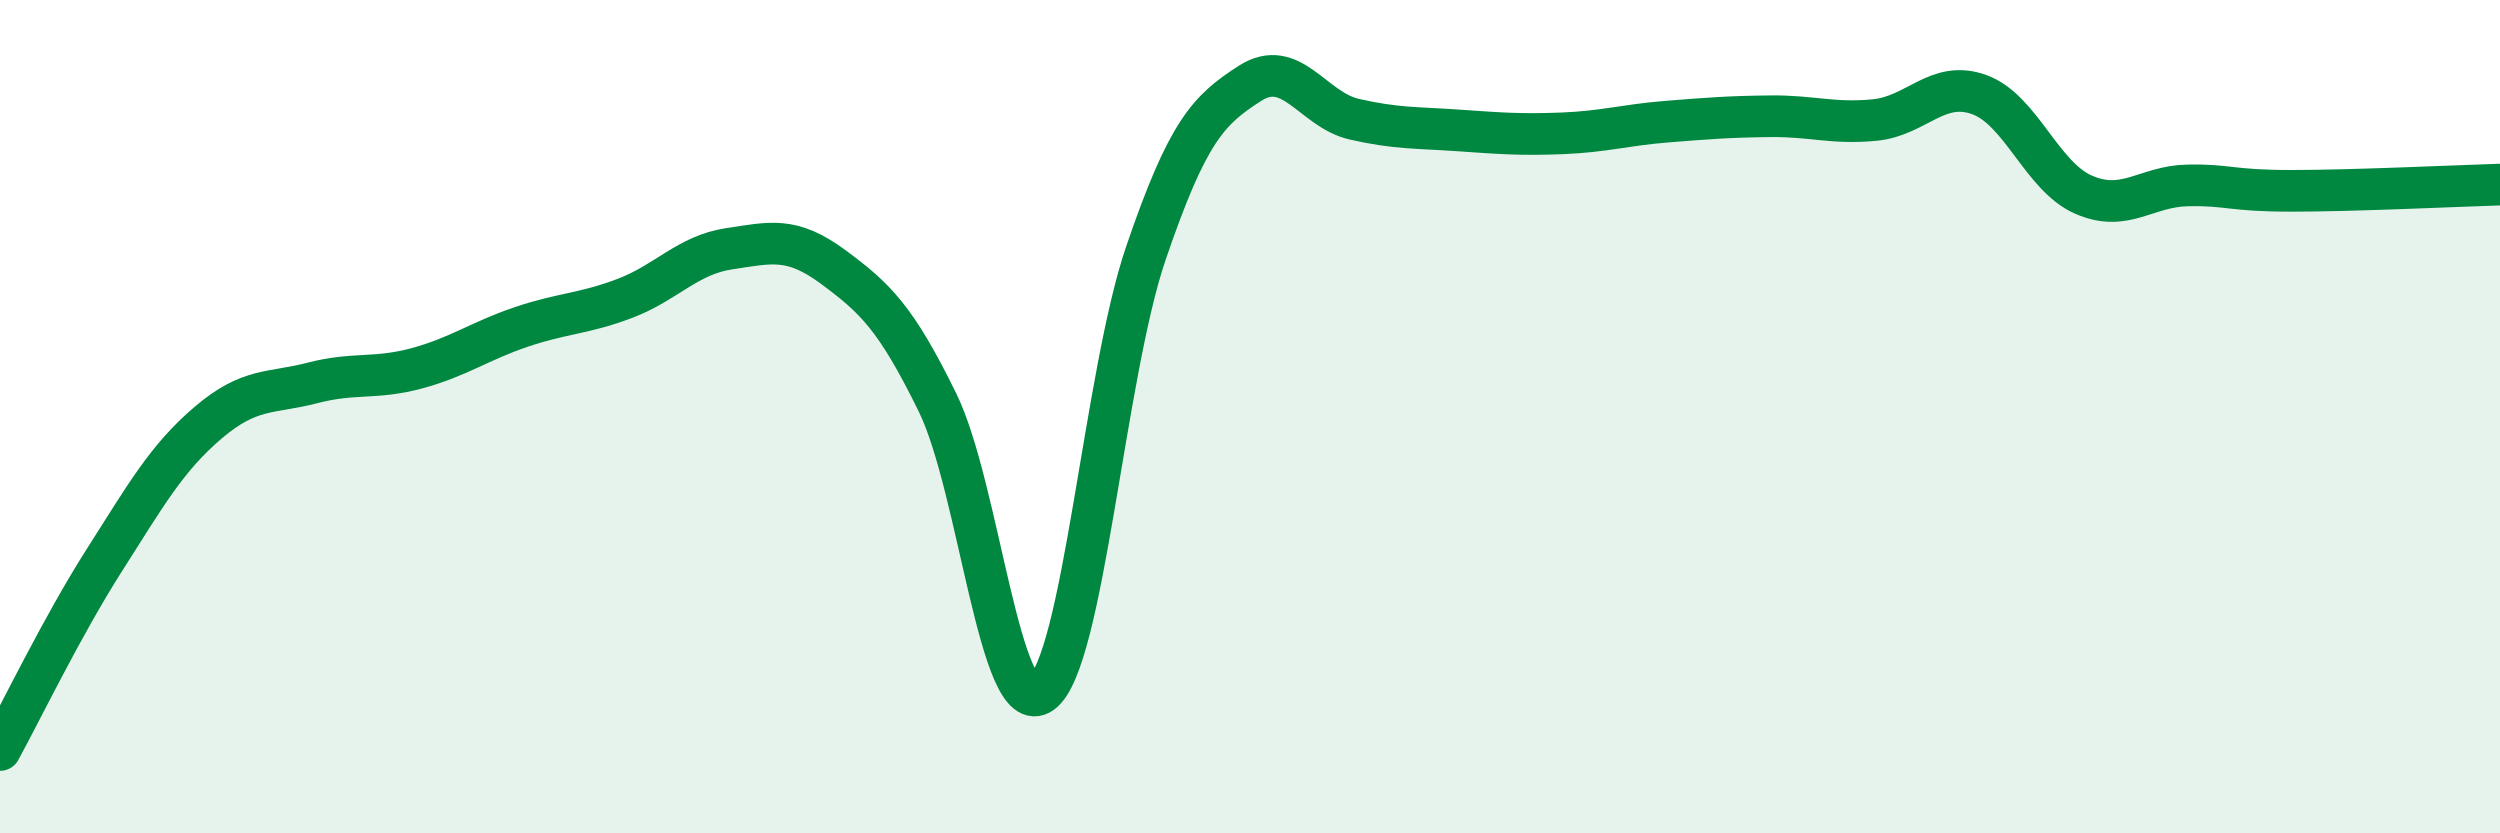
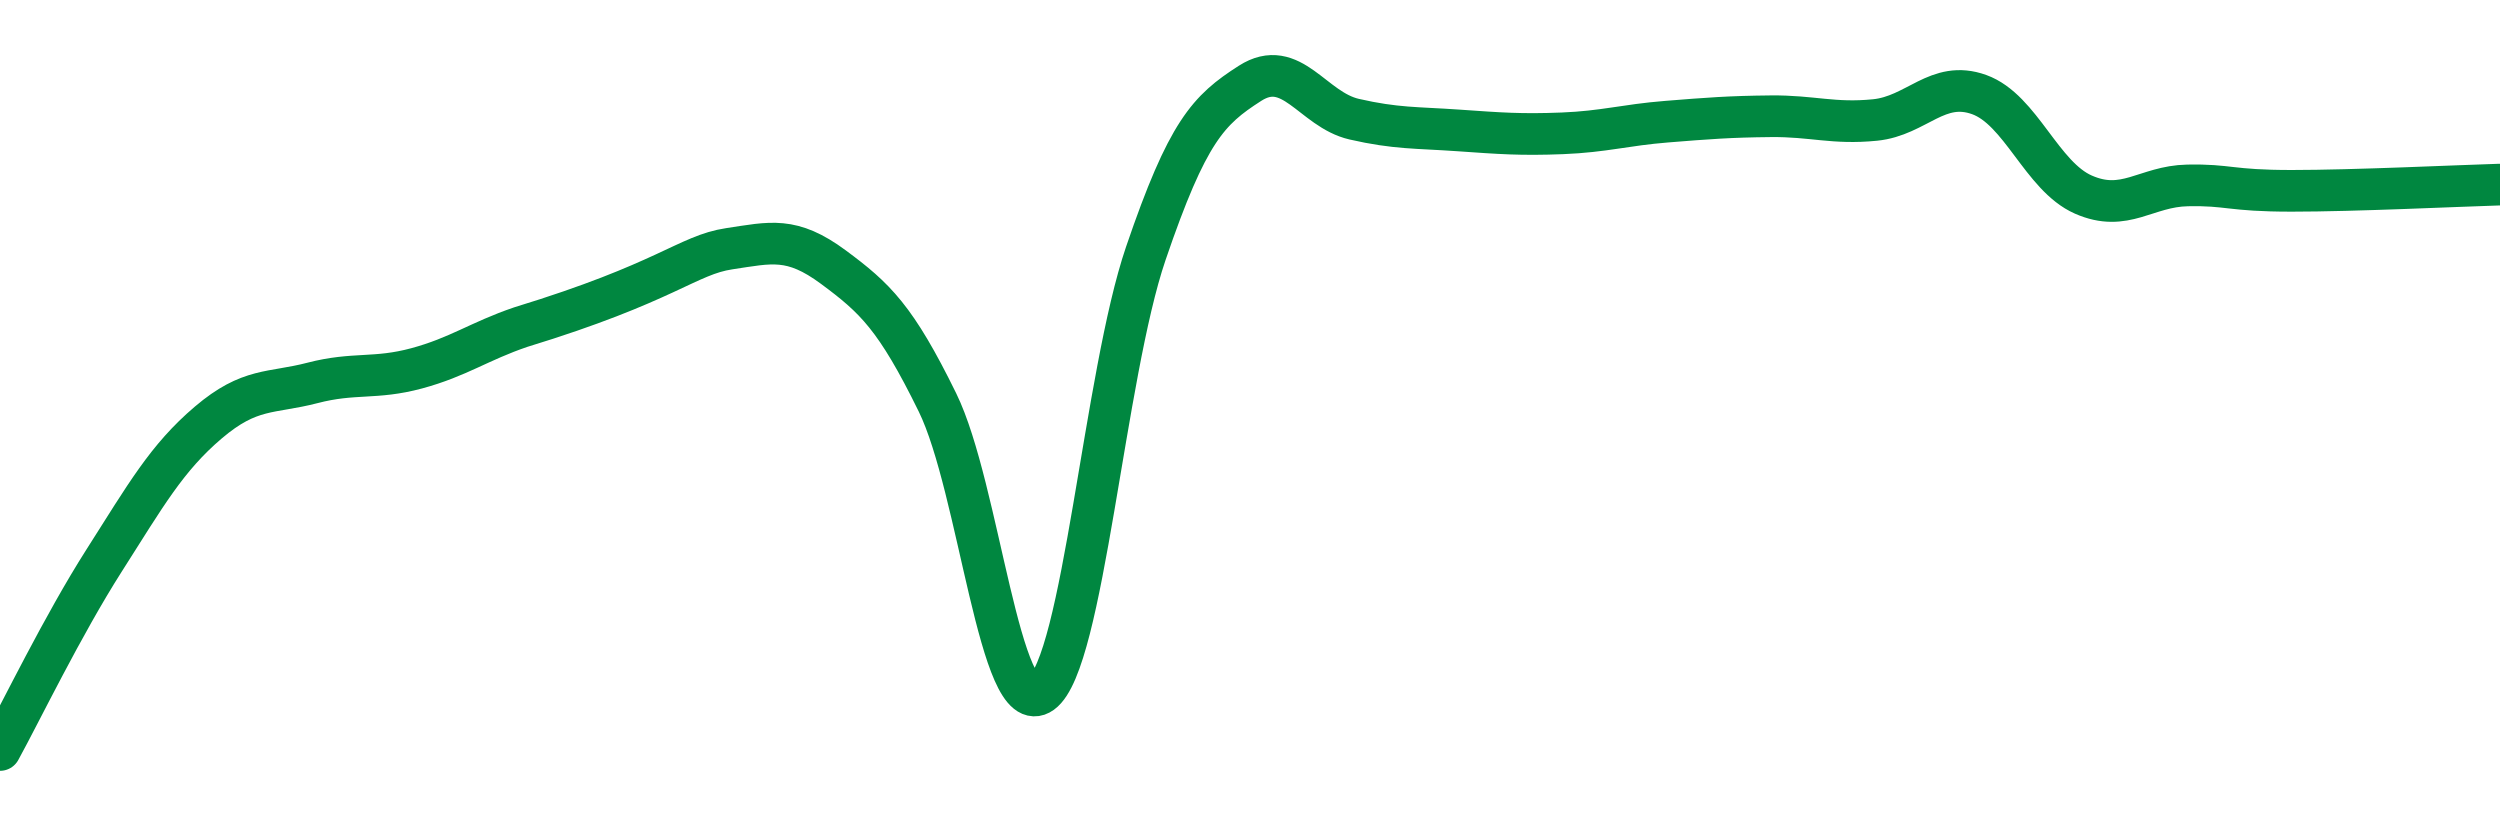
<svg xmlns="http://www.w3.org/2000/svg" width="60" height="20" viewBox="0 0 60 20">
-   <path d="M 0,18 C 0.5,17.09 1.5,15.02 2.5,13.45 C 3.5,11.88 4,10.99 5,10.14 C 6,9.29 6.5,9.45 7.5,9.19 C 8.5,8.93 9,9.11 10,8.84 C 11,8.57 11.5,8.19 12.5,7.85 C 13.5,7.51 14,7.54 15,7.16 C 16,6.78 16.5,6.12 17.5,5.97 C 18.5,5.82 19,5.67 20,6.41 C 21,7.15 21.5,7.62 22.5,9.66 C 23.5,11.7 24,17.35 25,16.63 C 26,15.91 26.5,9.01 27.5,6.08 C 28.5,3.15 29,2.64 30,2 C 31,1.36 31.5,2.63 32.5,2.86 C 33.5,3.09 34,3.06 35,3.13 C 36,3.2 36.5,3.24 37.5,3.2 C 38.5,3.16 39,3 40,2.92 C 41,2.84 41.5,2.8 42.5,2.79 C 43.5,2.78 44,2.98 45,2.88 C 46,2.78 46.5,1.91 47.5,2.27 C 48.5,2.63 49,4.23 50,4.67 C 51,5.11 51.5,4.47 52.5,4.45 C 53.5,4.43 53.5,4.58 55,4.58 C 56.5,4.58 59,4.46 60,4.43L60 20L0 20Z" fill="#008740" opacity="0.1" stroke-linecap="round" stroke-linejoin="round" />
-   <path d="M 0,18 C 0.5,17.09 1.5,15.02 2.5,13.45 C 3.5,11.88 4,10.99 5,10.14 C 6,9.29 6.5,9.45 7.5,9.19 C 8.5,8.93 9,9.11 10,8.84 C 11,8.57 11.5,8.19 12.5,7.85 C 13.5,7.51 14,7.54 15,7.16 C 16,6.78 16.5,6.12 17.5,5.97 C 18.5,5.82 19,5.67 20,6.41 C 21,7.15 21.5,7.62 22.5,9.66 C 23.5,11.7 24,17.35 25,16.63 C 26,15.91 26.5,9.01 27.5,6.08 C 28.5,3.15 29,2.64 30,2 C 31,1.36 31.5,2.63 32.5,2.86 C 33.5,3.09 34,3.06 35,3.13 C 36,3.2 36.5,3.24 37.5,3.2 C 38.5,3.16 39,3 40,2.92 C 41,2.84 41.5,2.8 42.5,2.79 C 43.5,2.78 44,2.98 45,2.88 C 46,2.78 46.5,1.91 47.5,2.27 C 48.5,2.63 49,4.23 50,4.67 C 51,5.11 51.5,4.47 52.5,4.45 C 53.5,4.43 53.5,4.58 55,4.58 C 56.5,4.58 59,4.46 60,4.43" stroke="#008740" stroke-width="1" fill="none" stroke-linecap="round" stroke-linejoin="round" />
+   <path d="M 0,18 C 0.5,17.09 1.5,15.02 2.5,13.45 C 3.5,11.88 4,10.99 5,10.14 C 6,9.29 6.5,9.45 7.5,9.19 C 8.5,8.93 9,9.11 10,8.84 C 11,8.57 11.5,8.19 12.5,7.85 C 16,6.78 16.5,6.12 17.5,5.97 C 18.5,5.82 19,5.67 20,6.41 C 21,7.15 21.5,7.62 22.5,9.66 C 23.5,11.7 24,17.35 25,16.63 C 26,15.91 26.5,9.01 27.5,6.08 C 28.5,3.15 29,2.64 30,2 C 31,1.36 31.5,2.63 32.5,2.86 C 33.5,3.09 34,3.06 35,3.13 C 36,3.2 36.5,3.24 37.5,3.2 C 38.5,3.16 39,3 40,2.92 C 41,2.84 41.5,2.8 42.5,2.79 C 43.5,2.78 44,2.98 45,2.88 C 46,2.78 46.5,1.91 47.5,2.27 C 48.5,2.63 49,4.23 50,4.67 C 51,5.11 51.5,4.47 52.5,4.45 C 53.5,4.43 53.5,4.58 55,4.58 C 56.5,4.58 59,4.46 60,4.43" stroke="#008740" stroke-width="1" fill="none" stroke-linecap="round" stroke-linejoin="round" />
</svg>